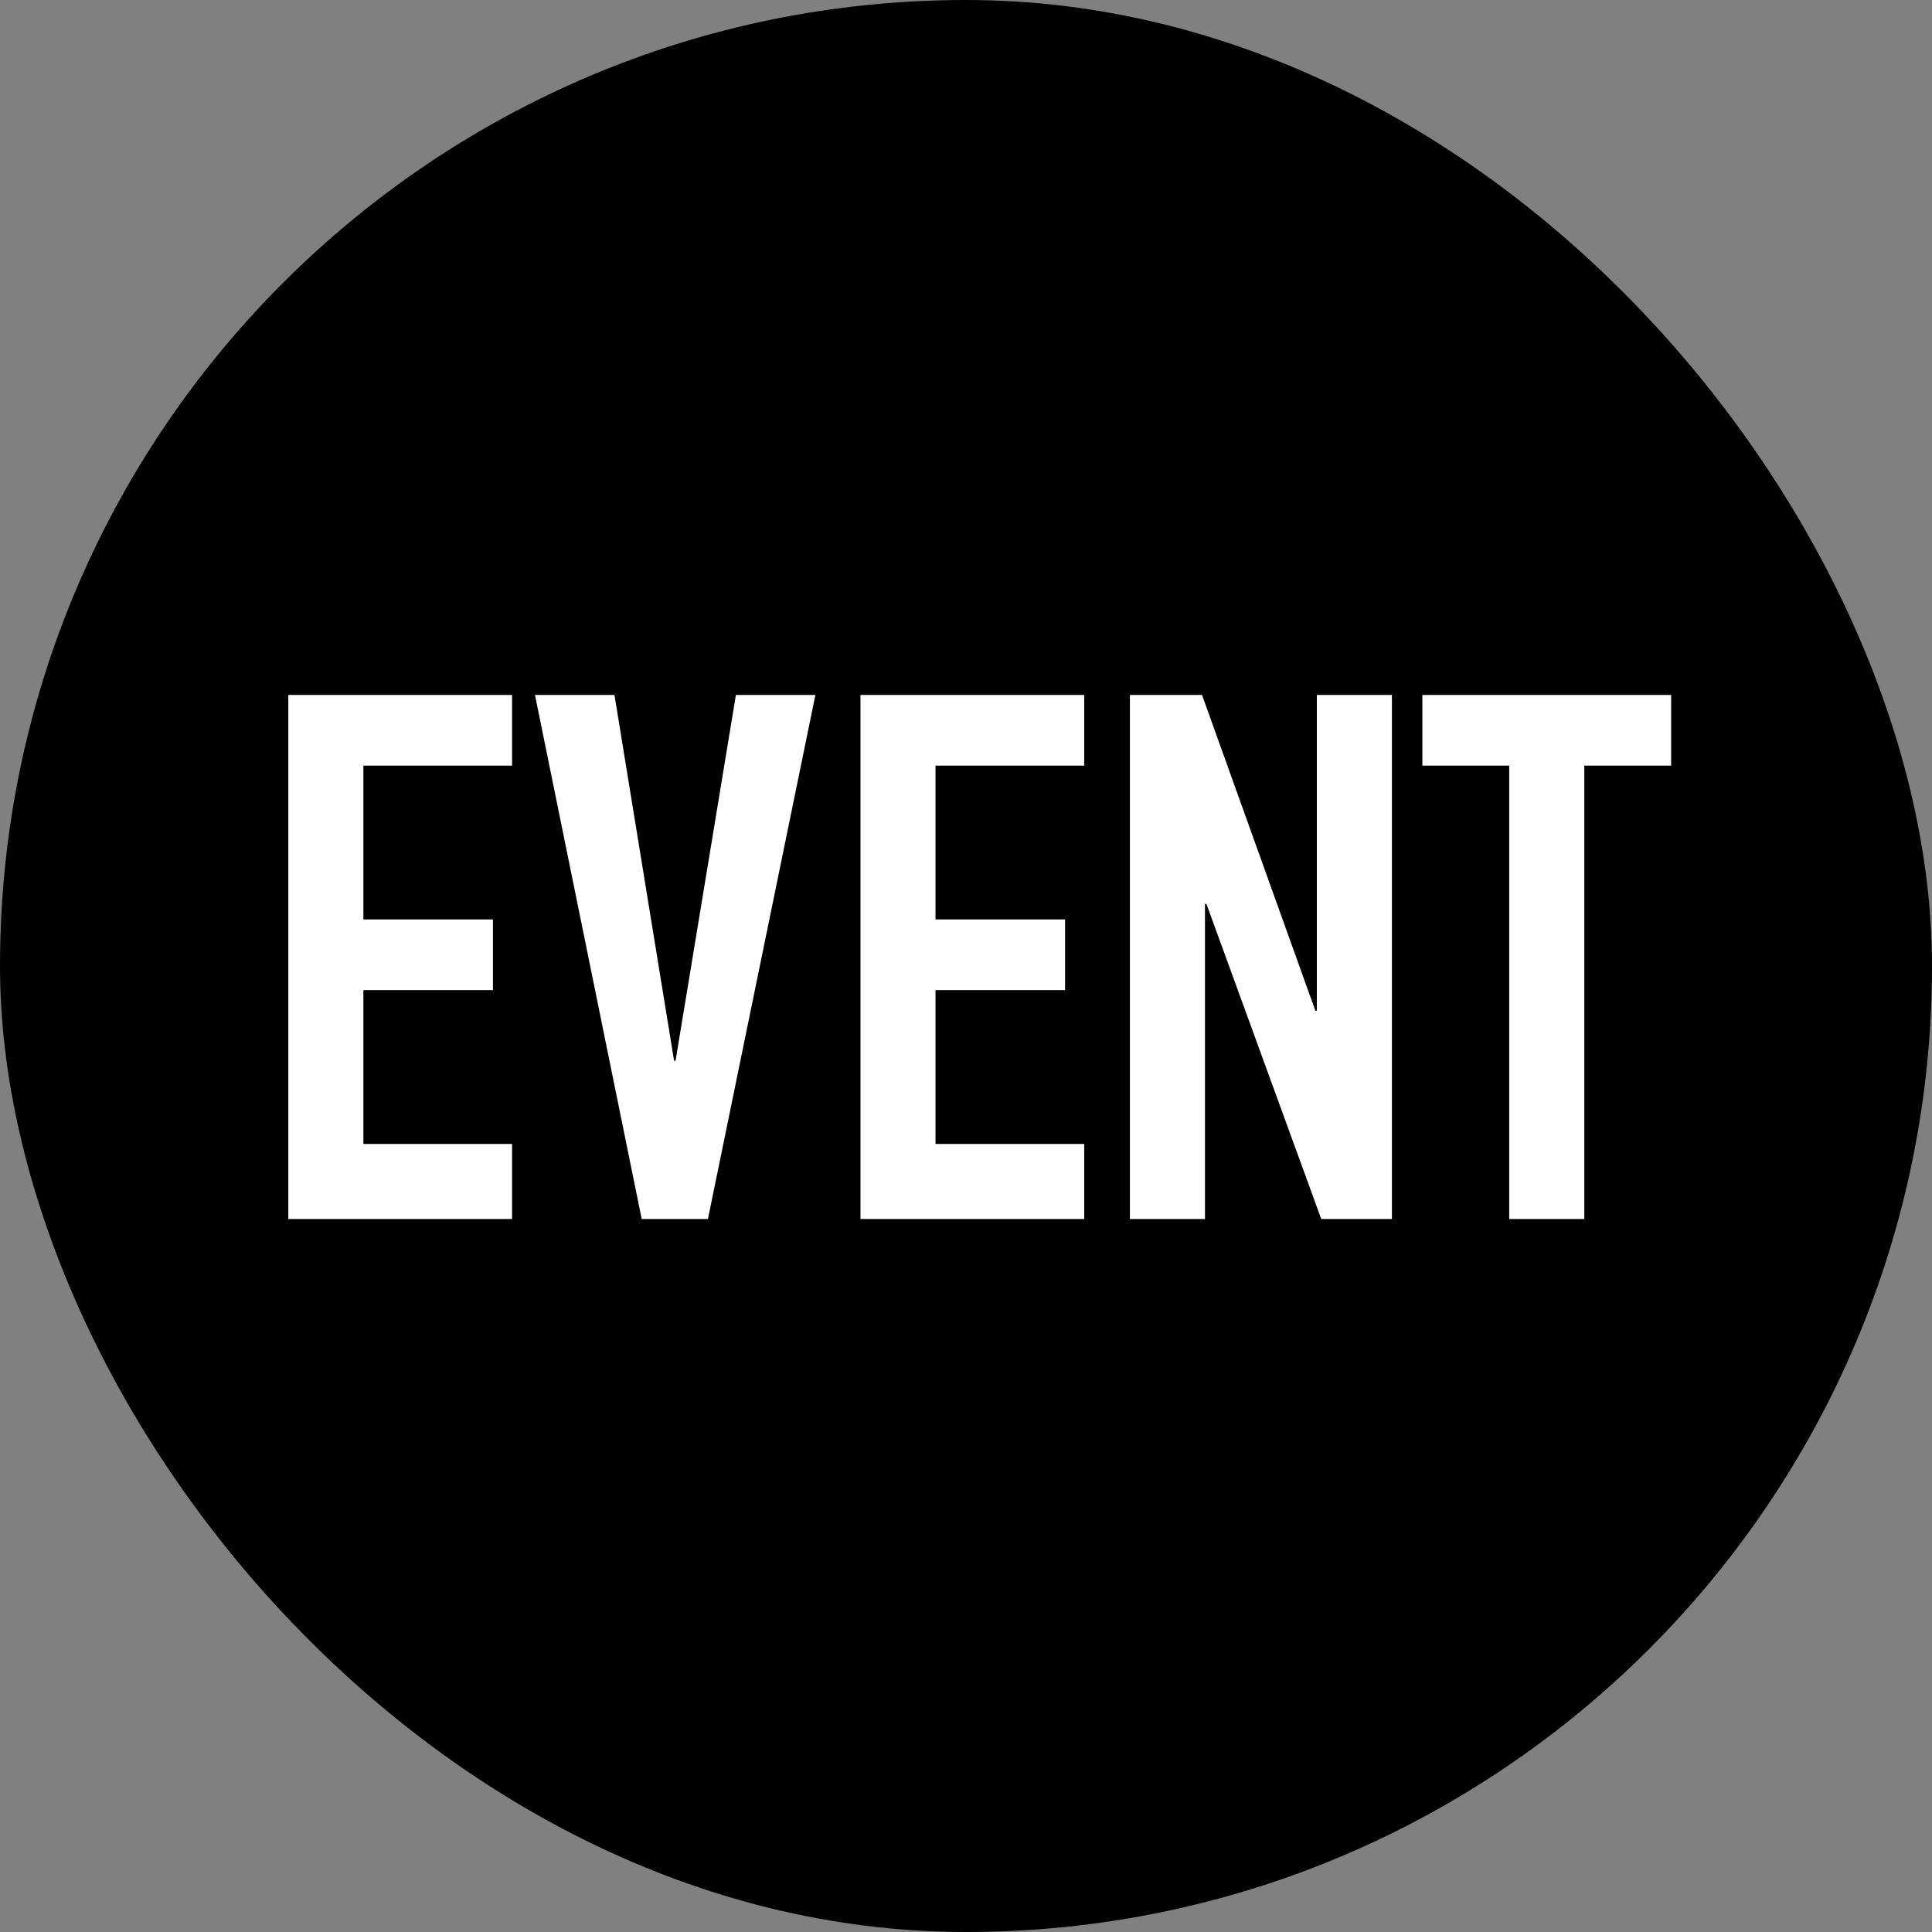
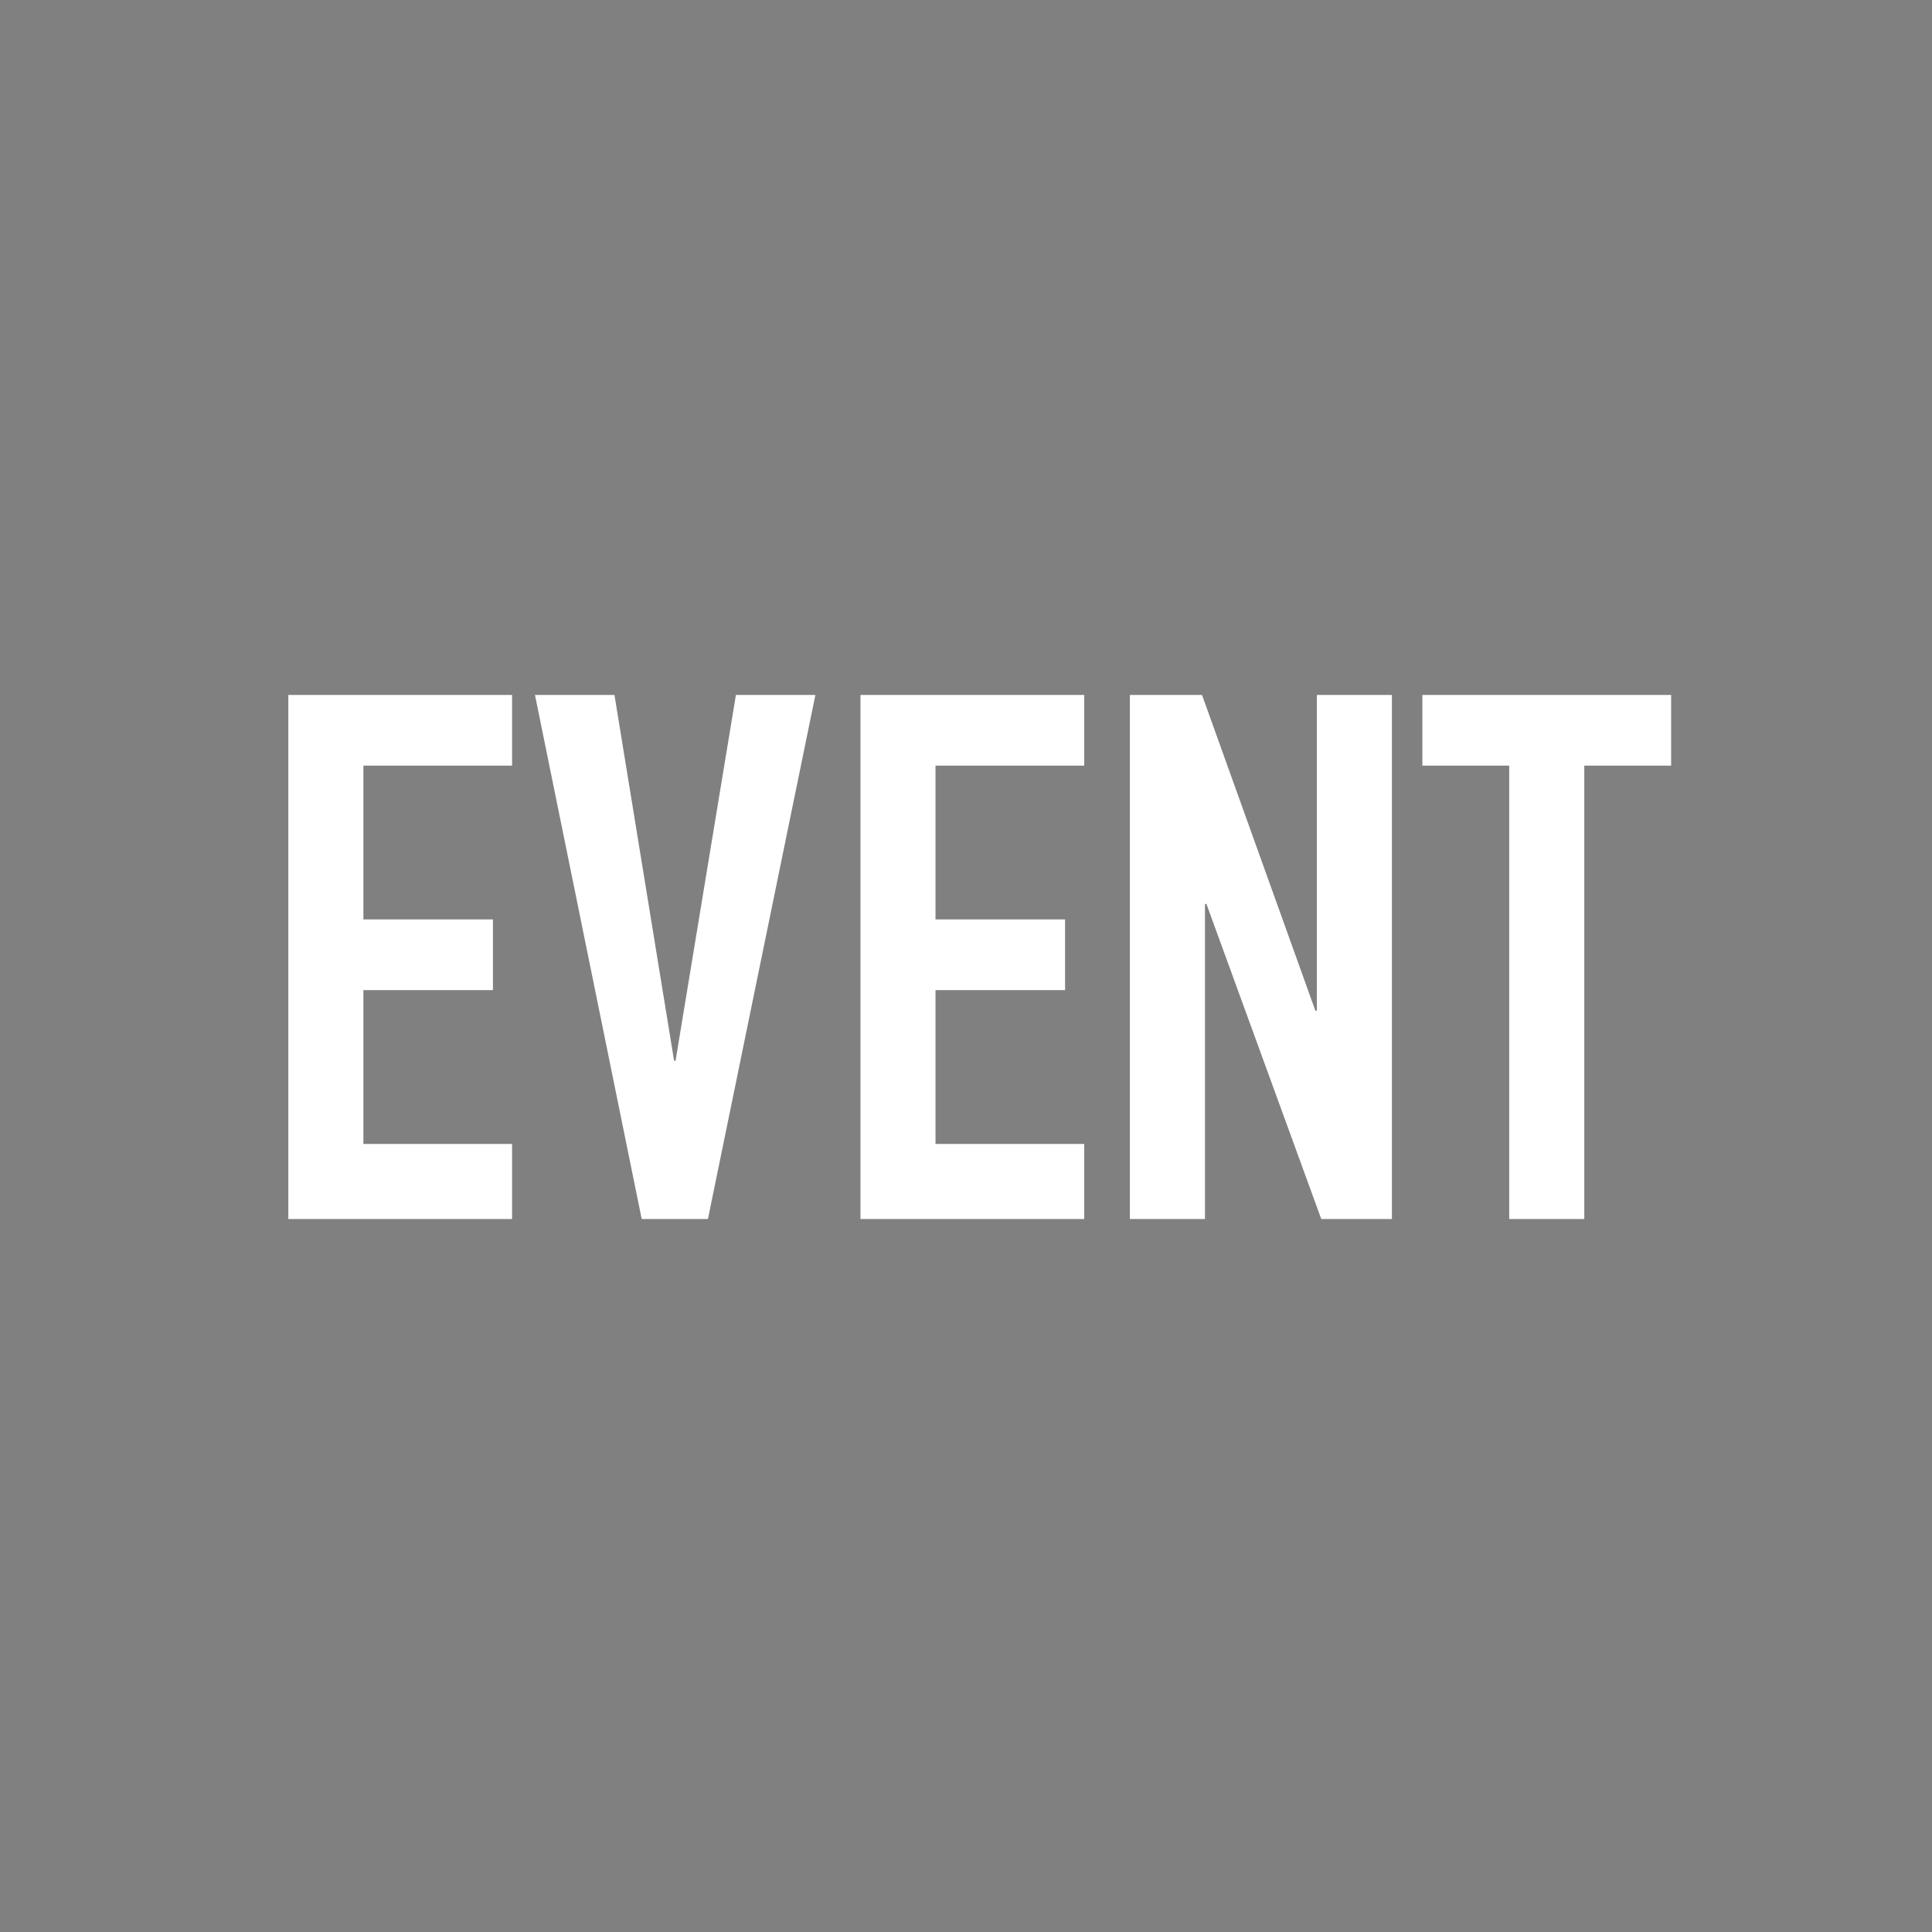
<svg xmlns="http://www.w3.org/2000/svg" width="42" height="42" viewBox="0 0 42 42" fill="none">
  <rect x="0" y="0" width="42" height="42" fill="#808080" stroke="none" />
-   <rect x="1" y="1" width="40" height="40" rx="20" fill="black" />
-   <rect x="1" y="1" width="40" height="40" rx="20" stroke="black" stroke-width="2" />
  <path d="M6.268 26.5V15.108H11.132V16.644H7.9V19.988H10.716V21.524H7.9V24.868H11.132V26.5H6.268ZM17.726 15.108L15.39 26.5H13.95L11.63 15.108H13.358L14.654 23.06H14.686L15.998 15.108H17.726ZM18.706 26.5V15.108H23.57V16.644H20.337V19.988H23.154V21.524H20.337V24.868H23.57V26.5H18.706ZM24.563 26.5V15.108H26.131L28.595 21.972H28.627V15.108H30.259V26.5H28.723L26.227 19.652H26.195V26.5H24.563ZM32.809 26.5V16.644H30.921V15.108H36.329V16.644H34.441V26.5H32.809Z" fill="white" />
</svg>